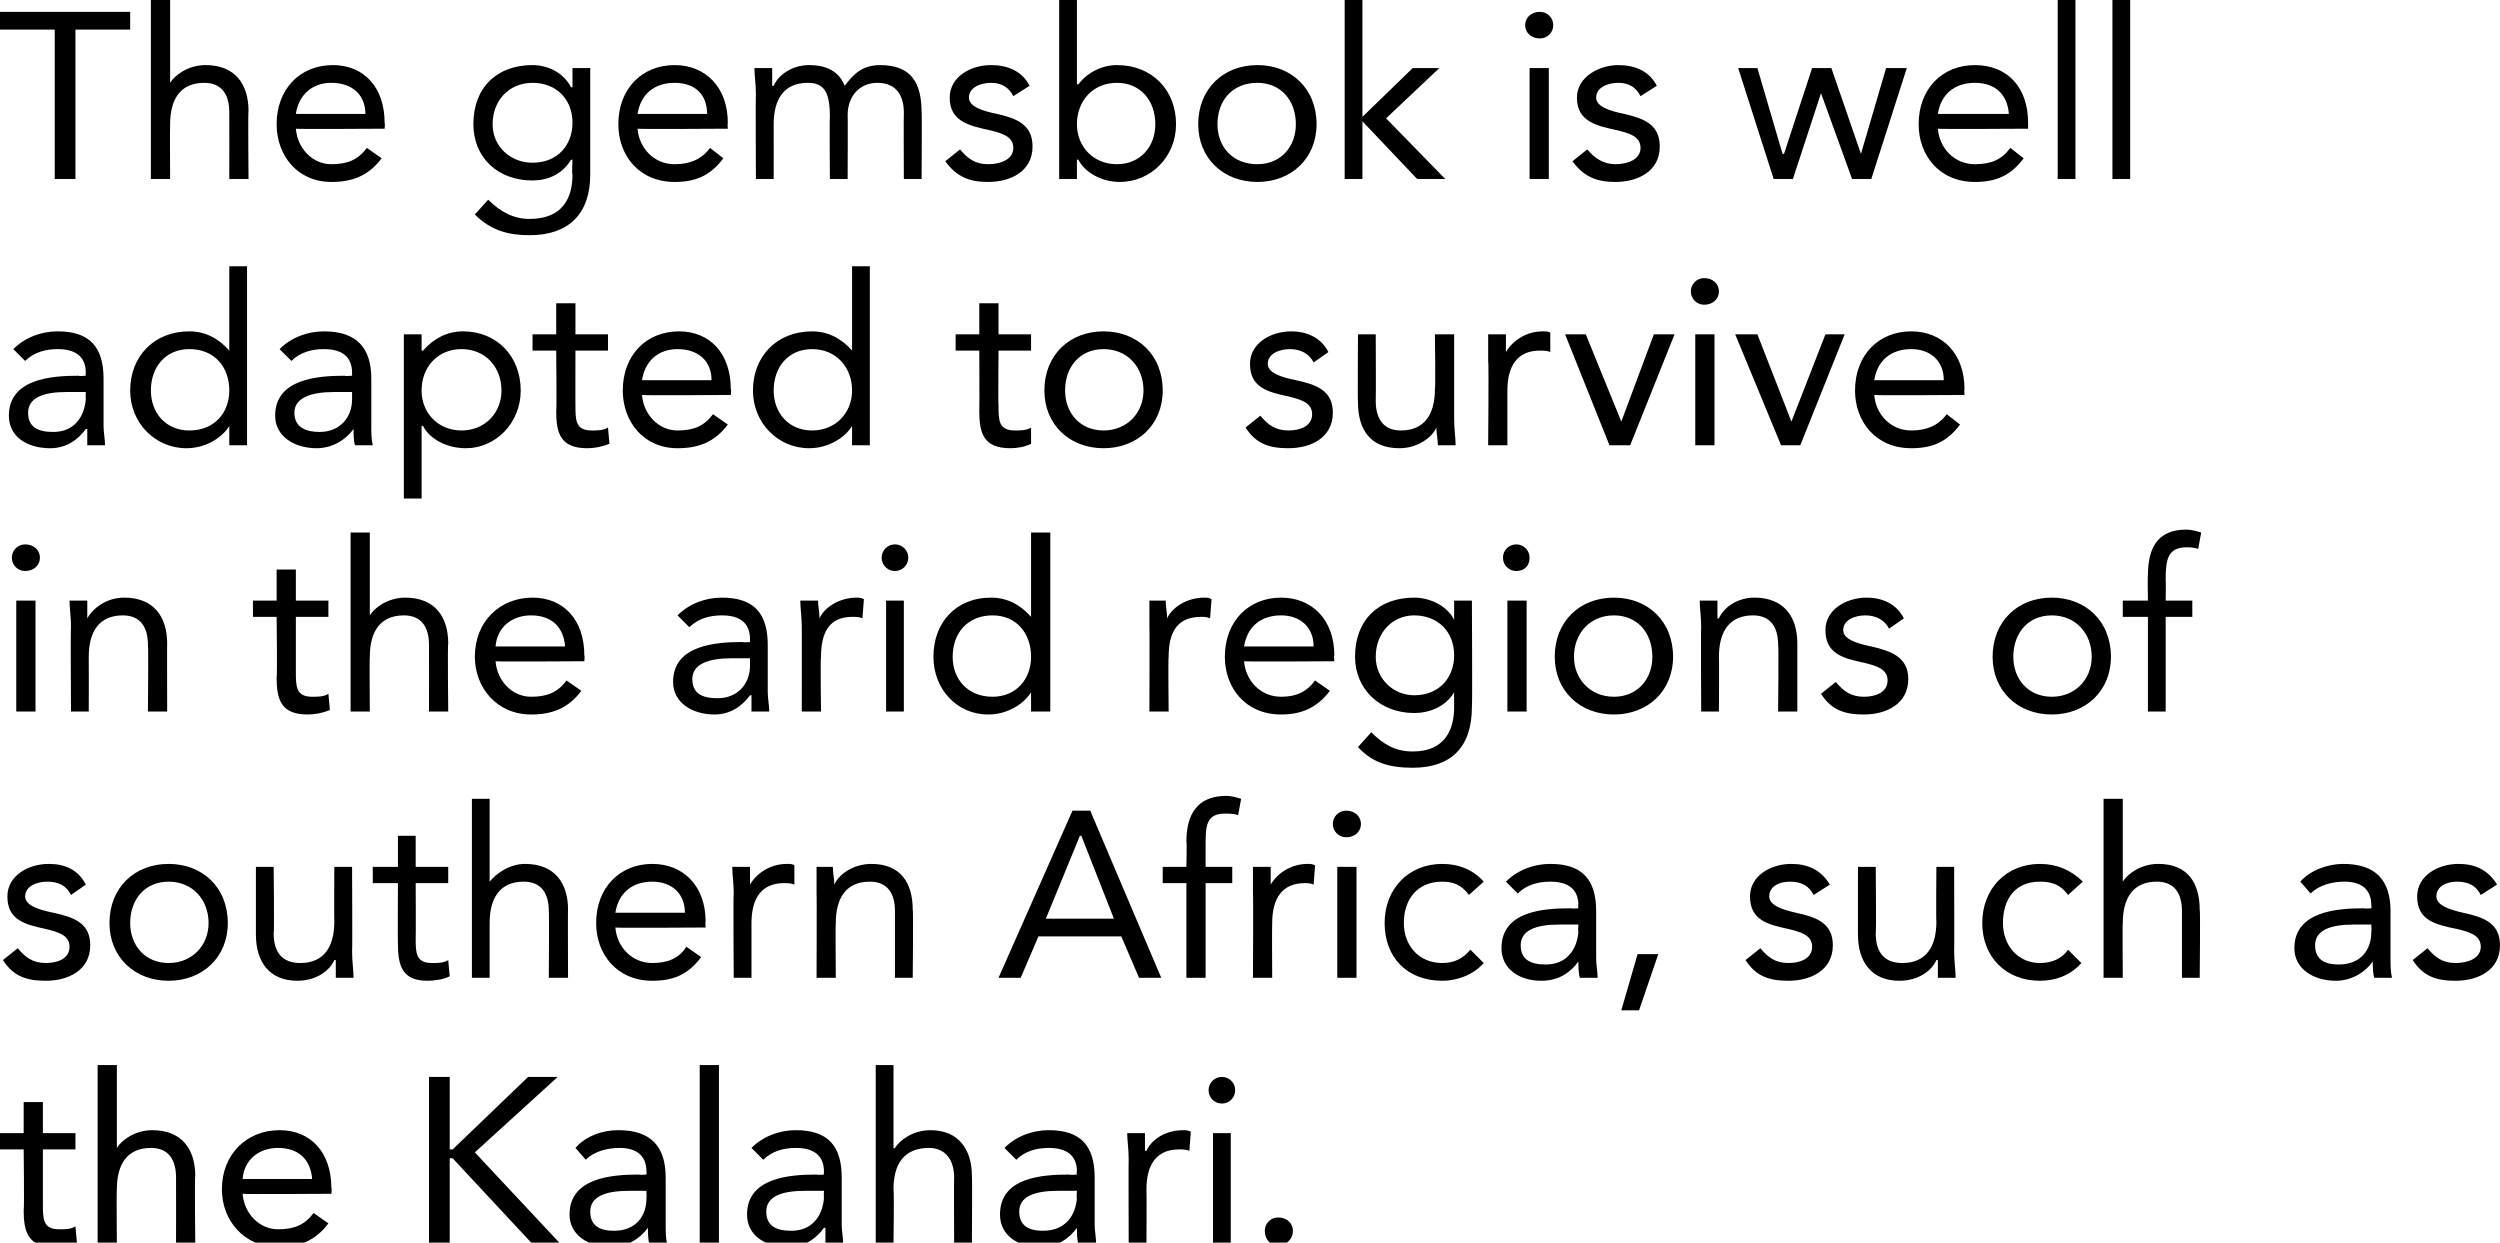
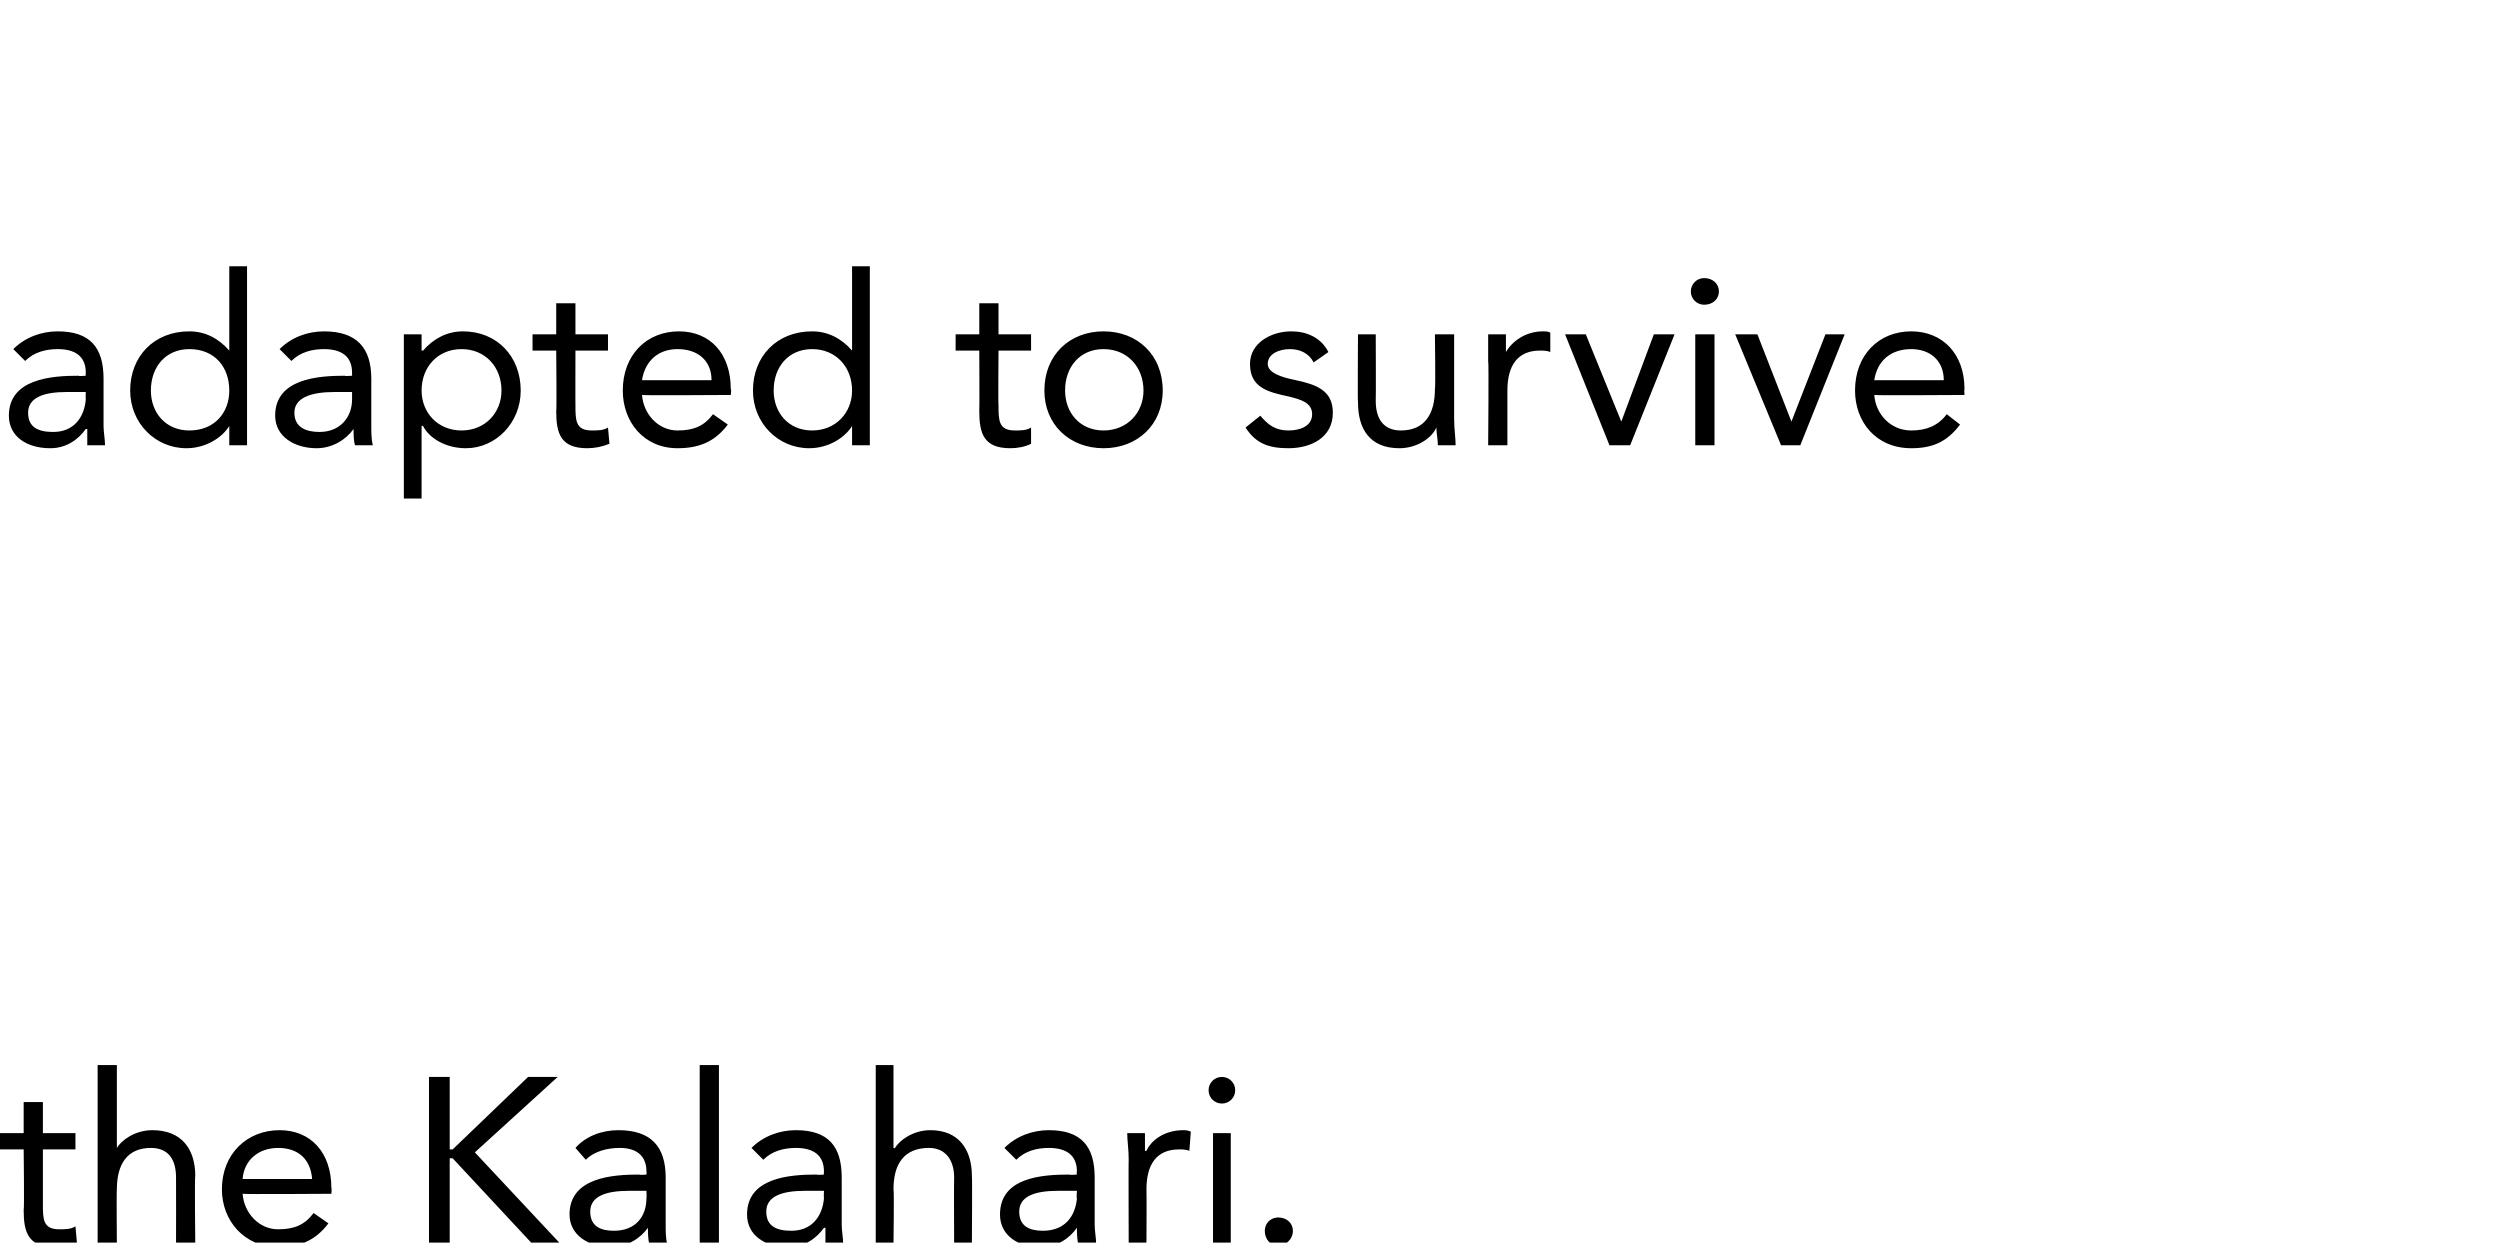
<svg xmlns="http://www.w3.org/2000/svg" version="1.1" style="left: 4.35% !important; width: 89.91% !important;top: 15.03% !important; height77.77% !important;" width="169px" height="84px" viewBox="0 0 169 84">
  <desc>The gemsbok is well adapted to survive in the arid regions of southern Africa, such as the Kalahari.</desc>
  <defs />
  <g id="Polygon277710">
    <path d="M 5.1 77.7 L 2.9 77.7 C 2.9 77.7 2.9 81.41 2.9 81.4 C 2.9 82.4 2.9 83.1 4 83.1 C 4.4 83.1 4.8 83.1 5.1 82.9 C 5.1 82.9 5.2 84 5.2 84 C 4.7 84.2 4.2 84.3 3.7 84.3 C 1.9 84.3 1.6 83.3 1.6 81.8 C 1.65 81.78 1.6 77.7 1.6 77.7 L 0 77.7 L 0 76.6 L 1.6 76.6 L 1.6 74.5 L 2.9 74.5 L 2.9 76.6 L 5.1 76.6 L 5.1 77.7 Z M 6.6 72 L 7.9 72 L 7.9 77.6 C 7.9 77.6 7.91 77.65 7.9 77.6 C 8.2 77.1 9.1 76.4 10.3 76.4 C 12.3 76.4 13.2 77.7 13.2 79.5 C 13.15 79.47 13.2 84.1 13.2 84.1 L 11.9 84.1 C 11.9 84.1 11.91 79.6 11.9 79.6 C 11.9 78.4 11.4 77.6 10.2 77.6 C 8.6 77.6 7.9 78.7 7.9 80.4 C 7.87 80.45 7.9 84.1 7.9 84.1 L 6.6 84.1 L 6.6 72 Z M 22.2 82.7 C 21.3 83.9 20.2 84.3 18.8 84.3 C 16.5 84.3 15 82.5 15 80.4 C 15 78 16.7 76.4 18.9 76.4 C 21 76.4 22.4 77.9 22.4 80.3 C 22.44 80.34 22.4 80.7 22.4 80.7 C 22.4 80.7 16.39 80.74 16.4 80.7 C 16.5 82 17.5 83.1 18.8 83.1 C 19.9 83.1 20.6 82.8 21.2 82 C 21.2 82 22.2 82.7 22.2 82.7 Z M 21.1 79.7 C 21 78.4 20.2 77.6 18.8 77.6 C 17.5 77.6 16.5 78.4 16.4 79.7 C 16.4 79.7 21.1 79.7 21.1 79.7 Z M 29 72.8 L 30.4 72.8 L 30.4 77.7 L 30.6 77.7 L 35.7 72.8 L 37.7 72.8 L 32.1 77.9 L 37.9 84.1 L 36 84.1 L 30.6 78.3 L 30.4 78.3 L 30.4 84.1 L 29 84.1 L 29 72.8 Z M 38.9 77.6 C 39.6 76.8 40.7 76.4 41.8 76.4 C 44 76.4 45 77.5 45 79.6 C 45 79.6 45 82.8 45 82.8 C 45 83.2 45 83.7 45.1 84.1 C 45.1 84.1 43.9 84.1 43.9 84.1 C 43.8 83.8 43.8 83.3 43.8 83 C 43.8 83 43.8 83 43.8 83 C 43.3 83.7 42.4 84.3 41.3 84.3 C 39.8 84.3 38.5 83.5 38.5 82.1 C 38.5 79.6 41.4 79.4 43.2 79.4 C 43.24 79.44 43.7 79.4 43.7 79.4 C 43.7 79.4 43.72 79.22 43.7 79.2 C 43.7 78.1 43 77.6 41.9 77.6 C 41.1 77.6 40.2 77.8 39.6 78.4 C 39.6 78.4 38.9 77.6 38.9 77.6 Z M 42.5 80.5 C 40.9 80.5 39.9 80.9 39.9 81.9 C 39.9 82.9 40.6 83.2 41.5 83.2 C 43 83.2 43.7 82.2 43.7 81 C 43.72 80.98 43.7 80.5 43.7 80.5 C 43.7 80.5 42.48 80.5 42.5 80.5 Z M 47.3 72 L 48.6 72 L 48.6 84.1 L 47.3 84.1 L 47.3 72 Z M 50.8 77.6 C 51.6 76.8 52.7 76.4 53.8 76.4 C 56 76.4 56.9 77.5 56.9 79.6 C 56.9 79.6 56.9 82.8 56.9 82.8 C 56.9 83.2 57 83.7 57 84.1 C 57 84.1 55.8 84.1 55.8 84.1 C 55.8 83.8 55.8 83.3 55.8 83 C 55.8 83 55.7 83 55.7 83 C 55.2 83.7 54.4 84.3 53.3 84.3 C 51.7 84.3 50.5 83.5 50.5 82.1 C 50.5 79.6 53.4 79.4 55.2 79.4 C 55.2 79.44 55.7 79.4 55.7 79.4 C 55.7 79.4 55.68 79.22 55.7 79.2 C 55.7 78.1 55 77.6 53.8 77.6 C 53 77.6 52.2 77.8 51.6 78.4 C 51.6 78.4 50.8 77.6 50.8 77.6 Z M 54.4 80.5 C 52.8 80.5 51.8 80.9 51.8 81.9 C 51.8 82.9 52.5 83.2 53.5 83.2 C 54.9 83.2 55.6 82.2 55.7 81 C 55.68 80.98 55.7 80.5 55.7 80.5 C 55.7 80.5 54.43 80.5 54.4 80.5 Z M 59.2 72 L 60.4 72 L 60.4 77.6 C 60.4 77.6 60.48 77.65 60.5 77.6 C 60.8 77.1 61.7 76.4 62.9 76.4 C 64.8 76.4 65.7 77.7 65.7 79.5 C 65.73 79.47 65.7 84.1 65.7 84.1 L 64.5 84.1 C 64.5 84.1 64.48 79.6 64.5 79.6 C 64.5 78.4 63.9 77.6 62.8 77.6 C 61.1 77.6 60.4 78.7 60.4 80.4 C 60.45 80.45 60.4 84.1 60.4 84.1 L 59.2 84.1 L 59.2 72 Z M 67.9 77.6 C 68.7 76.8 69.8 76.4 70.9 76.4 C 73.1 76.4 74 77.5 74 79.6 C 74 79.6 74 82.8 74 82.8 C 74 83.2 74.1 83.7 74.1 84.1 C 74.1 84.1 72.9 84.1 72.9 84.1 C 72.8 83.8 72.8 83.3 72.8 83 C 72.8 83 72.8 83 72.8 83 C 72.3 83.7 71.5 84.3 70.3 84.3 C 68.8 84.3 67.6 83.5 67.6 82.1 C 67.6 79.6 70.4 79.4 72.3 79.4 C 72.28 79.44 72.8 79.4 72.8 79.4 C 72.8 79.4 72.76 79.22 72.8 79.2 C 72.8 78.1 72.1 77.6 70.9 77.6 C 70.1 77.6 69.3 77.8 68.7 78.4 C 68.7 78.4 67.9 77.6 67.9 77.6 Z M 71.5 80.5 C 69.9 80.5 68.9 80.9 68.9 81.9 C 68.9 82.9 69.6 83.2 70.5 83.2 C 72 83.2 72.7 82.2 72.8 81 C 72.76 80.98 72.8 80.5 72.8 80.5 C 72.8 80.5 71.51 80.5 71.5 80.5 Z M 76.3 78.4 C 76.3 77.7 76.2 77.1 76.2 76.6 C 76.2 76.6 77.4 76.6 77.4 76.6 C 77.4 77 77.4 77.4 77.4 77.8 C 77.4 77.8 77.5 77.8 77.5 77.8 C 77.8 77.1 78.7 76.4 80 76.4 C 80.1 76.4 80.3 76.4 80.5 76.5 C 80.5 76.5 80.4 77.8 80.4 77.8 C 80.2 77.7 79.9 77.7 79.7 77.7 C 78.2 77.7 77.5 78.7 77.5 80.4 C 77.52 80.45 77.5 84.1 77.5 84.1 L 76.3 84.1 C 76.3 84.1 76.28 78.38 76.3 78.4 Z M 82 76.6 L 83.2 76.6 L 83.2 84.1 L 82 84.1 L 82 76.6 Z M 82.6 72.8 C 83.1 72.8 83.5 73.2 83.5 73.7 C 83.5 74.2 83.1 74.6 82.6 74.6 C 82.1 74.6 81.7 74.2 81.7 73.7 C 81.7 73.2 82.1 72.8 82.6 72.8 Z M 87.4 83.2 C 87.4 83.8 86.9 84.2 86.4 84.2 C 85.9 84.2 85.5 83.8 85.5 83.2 C 85.5 82.7 85.9 82.3 86.4 82.3 C 87 82.3 87.4 82.7 87.4 83.2 Z " stroke="none" fill="#000" />
  </g>
  <g id="Polygon277709">
-     <path d="M 1.2 64.1 C 1.7 64.7 2.2 65.1 3.1 65.1 C 3.9 65.1 4.7 64.8 4.7 64 C 4.7 63.2 3.9 63 3.1 62.8 C 1.7 62.5 0.5 62.2 0.5 60.6 C 0.5 59.2 1.9 58.4 3.3 58.4 C 4.4 58.4 5.3 58.8 5.8 59.8 C 5.8 59.8 4.8 60.5 4.8 60.5 C 4.5 59.9 4 59.6 3.2 59.6 C 2.5 59.6 1.7 59.9 1.7 60.6 C 1.7 61.2 2.6 61.5 3.6 61.7 C 5 62 6.1 62.4 6.1 63.9 C 6.1 65.6 4.6 66.3 3.1 66.3 C 1.8 66.3 0.9 66 0.2 64.9 C 0.2 64.9 1.2 64.1 1.2 64.1 Z M 11.4 58.4 C 13.7 58.4 15.4 60 15.4 62.4 C 15.4 64.7 13.7 66.3 11.4 66.3 C 9.1 66.3 7.4 64.7 7.4 62.4 C 7.4 60 9.1 58.4 11.4 58.4 Z M 11.4 65.1 C 13 65.1 14.1 63.9 14.1 62.4 C 14.1 60.8 13 59.6 11.4 59.6 C 9.8 59.6 8.8 60.8 8.8 62.4 C 8.8 63.9 9.8 65.1 11.4 65.1 Z M 23.8 64.3 C 23.8 65 23.9 65.6 23.9 66.1 C 23.9 66.1 22.7 66.1 22.7 66.1 C 22.7 65.7 22.7 65.3 22.7 64.9 C 22.7 64.9 22.6 64.9 22.6 64.9 C 22.3 65.6 21.4 66.3 20.1 66.3 C 18.2 66.3 17.3 65 17.3 63.2 C 17.3 63.23 17.3 58.6 17.3 58.6 L 18.5 58.6 C 18.5 58.6 18.55 63.1 18.5 63.1 C 18.5 64.4 19.1 65.1 20.3 65.1 C 21.9 65.1 22.6 64 22.6 62.3 C 22.58 62.26 22.6 58.6 22.6 58.6 L 23.8 58.6 C 23.8 58.6 23.83 64.32 23.8 64.3 Z M 30.3 59.7 L 28.1 59.7 C 28.1 59.7 28.12 63.41 28.1 63.4 C 28.1 64.4 28.1 65.1 29.2 65.1 C 29.6 65.1 30 65.1 30.3 64.9 C 30.3 64.9 30.4 66 30.4 66 C 30 66.2 29.4 66.3 28.9 66.3 C 27.2 66.3 26.9 65.3 26.9 63.8 C 26.88 63.78 26.9 59.7 26.9 59.7 L 25.2 59.7 L 25.2 58.6 L 26.9 58.6 L 26.9 56.5 L 28.1 56.5 L 28.1 58.6 L 30.3 58.6 L 30.3 59.7 Z M 31.9 54 L 33.1 54 L 33.1 59.6 C 33.1 59.6 33.13 59.65 33.1 59.6 C 33.5 59.1 34.4 58.4 35.5 58.4 C 37.5 58.4 38.4 59.7 38.4 61.5 C 38.38 61.47 38.4 66.1 38.4 66.1 L 37.1 66.1 C 37.1 66.1 37.13 61.6 37.1 61.6 C 37.1 60.4 36.6 59.6 35.4 59.6 C 33.8 59.6 33.1 60.7 33.1 62.4 C 33.1 62.45 33.1 66.1 33.1 66.1 L 31.9 66.1 L 31.9 54 Z M 47.4 64.7 C 46.5 65.9 45.5 66.3 44.1 66.3 C 41.7 66.3 40.3 64.5 40.3 62.4 C 40.3 60 41.9 58.4 44.1 58.4 C 46.2 58.4 47.7 59.9 47.7 62.3 C 47.66 62.34 47.7 62.7 47.7 62.7 C 47.7 62.7 41.62 62.74 41.6 62.7 C 41.7 64 42.7 65.1 44.1 65.1 C 45.1 65.1 45.9 64.8 46.4 64 C 46.4 64 47.4 64.7 47.4 64.7 Z M 46.3 61.7 C 46.3 60.4 45.4 59.6 44.1 59.6 C 42.7 59.6 41.8 60.4 41.6 61.7 C 41.6 61.7 46.3 61.7 46.3 61.7 Z M 49.6 60.4 C 49.6 59.7 49.5 59.1 49.5 58.6 C 49.5 58.6 50.7 58.6 50.7 58.6 C 50.7 59 50.7 59.4 50.7 59.8 C 50.7 59.8 50.7 59.8 50.7 59.8 C 51.1 59.1 52 58.4 53.2 58.4 C 53.4 58.4 53.6 58.4 53.7 58.5 C 53.7 58.5 53.7 59.8 53.7 59.8 C 53.5 59.7 53.2 59.7 53 59.7 C 51.5 59.7 50.8 60.7 50.8 62.4 C 50.8 62.45 50.8 66.1 50.8 66.1 L 49.6 66.1 C 49.6 66.1 49.56 60.38 49.6 60.4 Z M 55.2 60.4 C 55.2 59.7 55.2 59.1 55.2 58.6 C 55.2 58.6 56.3 58.6 56.3 58.6 C 56.3 59 56.4 59.4 56.4 59.8 C 56.4 59.8 56.4 59.8 56.4 59.8 C 56.7 59.1 57.7 58.4 58.9 58.4 C 60.9 58.4 61.7 59.7 61.7 61.5 C 61.75 61.47 61.7 66.1 61.7 66.1 L 60.5 66.1 C 60.5 66.1 60.5 61.6 60.5 61.6 C 60.5 60.4 60 59.6 58.8 59.6 C 57.2 59.6 56.5 60.7 56.5 62.4 C 56.47 62.45 56.5 66.1 56.5 66.1 L 55.2 66.1 C 55.2 66.1 55.22 60.38 55.2 60.4 Z M 72.5 54.8 L 73.7 54.8 L 78.5 66.1 L 77 66.1 L 75.8 63.3 L 70.2 63.3 L 69 66.1 L 67.5 66.1 L 72.5 54.8 Z M 73.1 56.5 L 73 56.5 L 70.7 62.1 L 75.3 62.1 L 73.1 56.5 Z M 80.2 59.7 L 78.6 59.7 L 78.6 58.6 L 80.2 58.6 C 80.2 58.6 80.24 56.93 80.2 56.9 C 80.2 55.1 80.9 53.8 82.9 53.8 C 83.2 53.8 83.6 53.9 83.9 54 C 83.9 54 83.7 55.1 83.7 55.1 C 83.4 55 83.1 55 82.8 55 C 81.5 55 81.5 55.9 81.5 57.2 C 81.49 57.2 81.5 58.6 81.5 58.6 L 83.3 58.6 L 83.3 59.7 L 81.5 59.7 L 81.5 66.1 L 80.2 66.1 L 80.2 59.7 Z M 84.7 60.4 C 84.7 59.7 84.7 59.1 84.7 58.6 C 84.7 58.6 85.9 58.6 85.9 58.6 C 85.9 59 85.9 59.4 85.9 59.8 C 85.9 59.8 85.9 59.8 85.9 59.8 C 86.3 59.1 87.2 58.4 88.4 58.4 C 88.6 58.4 88.7 58.4 88.9 58.5 C 88.9 58.5 88.8 59.8 88.8 59.8 C 88.6 59.7 88.4 59.7 88.2 59.7 C 86.7 59.7 86 60.7 86 62.4 C 85.98 62.45 86 66.1 86 66.1 L 84.7 66.1 C 84.7 66.1 84.73 60.38 84.7 60.4 Z M 90.4 58.6 L 91.7 58.6 L 91.7 66.1 L 90.4 66.1 L 90.4 58.6 Z M 91 54.8 C 91.6 54.8 92 55.2 92 55.7 C 92 56.2 91.6 56.6 91 56.6 C 90.5 56.6 90.1 56.2 90.1 55.7 C 90.1 55.2 90.5 54.8 91 54.8 Z M 99.3 60.5 C 98.8 59.8 98.2 59.6 97.5 59.6 C 95.8 59.6 94.9 60.8 94.9 62.4 C 94.9 63.9 95.9 65.1 97.5 65.1 C 98.3 65.1 98.9 64.8 99.4 64.2 C 99.4 64.2 100.3 65.1 100.3 65.1 C 99.6 65.9 98.5 66.3 97.5 66.3 C 95.1 66.3 93.6 64.7 93.6 62.4 C 93.6 60.1 95.2 58.4 97.5 58.4 C 98.6 58.4 99.6 58.8 100.3 59.6 C 100.3 59.6 99.3 60.5 99.3 60.5 Z M 101.8 59.6 C 102.6 58.8 103.7 58.4 104.8 58.4 C 107 58.4 107.9 59.5 107.9 61.6 C 107.9 61.6 107.9 64.8 107.9 64.8 C 107.9 65.2 108 65.7 108 66.1 C 108 66.1 106.8 66.1 106.8 66.1 C 106.7 65.8 106.7 65.3 106.7 65 C 106.7 65 106.7 65 106.7 65 C 106.2 65.7 105.4 66.3 104.2 66.3 C 102.7 66.3 101.5 65.5 101.5 64.1 C 101.5 61.6 104.3 61.4 106.2 61.4 C 106.18 61.44 106.7 61.4 106.7 61.4 C 106.7 61.4 106.66 61.22 106.7 61.2 C 106.7 60.1 106 59.6 104.8 59.6 C 104 59.6 103.2 59.8 102.6 60.4 C 102.6 60.4 101.8 59.6 101.8 59.6 Z M 105.4 62.5 C 103.8 62.5 102.8 62.9 102.8 63.9 C 102.8 64.9 103.5 65.2 104.5 65.2 C 105.9 65.2 106.6 64.2 106.7 63 C 106.66 62.98 106.7 62.5 106.7 62.5 C 106.7 62.5 105.41 62.5 105.4 62.5 Z M 110.8 68.3 L 109.6 68.3 L 110.7 64.5 L 112.1 64.5 L 110.8 68.3 Z M 119 64.1 C 119.5 64.7 120 65.1 120.9 65.1 C 121.7 65.1 122.5 64.8 122.5 64 C 122.5 63.2 121.7 63 120.9 62.8 C 119.5 62.5 118.3 62.2 118.3 60.6 C 118.3 59.2 119.7 58.4 121.1 58.4 C 122.2 58.4 123.1 58.8 123.7 59.8 C 123.7 59.8 122.6 60.5 122.6 60.5 C 122.3 59.9 121.8 59.6 121 59.6 C 120.3 59.6 119.6 59.9 119.6 60.6 C 119.6 61.2 120.5 61.5 121.4 61.7 C 122.8 62 123.9 62.4 123.9 63.9 C 123.9 65.6 122.4 66.3 120.9 66.3 C 119.6 66.3 118.7 66 118 64.9 C 118 64.9 119 64.1 119 64.1 Z M 132.1 64.3 C 132.1 65 132.2 65.6 132.2 66.1 C 132.2 66.1 131 66.1 131 66.1 C 131 65.7 131 65.3 131 64.9 C 131 64.9 130.9 64.9 130.9 64.9 C 130.6 65.6 129.7 66.3 128.4 66.3 C 126.5 66.3 125.6 65 125.6 63.2 C 125.59 63.23 125.6 58.6 125.6 58.6 L 126.8 58.6 C 126.8 58.6 126.84 63.1 126.8 63.1 C 126.8 64.4 127.4 65.1 128.6 65.1 C 130.2 65.1 130.9 64 130.9 62.3 C 130.87 62.26 130.9 58.6 130.9 58.6 L 132.1 58.6 C 132.1 58.6 132.12 64.32 132.1 64.3 Z M 139.8 60.5 C 139.3 59.8 138.7 59.6 137.9 59.6 C 136.2 59.6 135.4 60.8 135.4 62.4 C 135.4 63.9 136.4 65.1 137.9 65.1 C 138.7 65.1 139.4 64.8 139.8 64.2 C 139.8 64.2 140.7 65.1 140.7 65.1 C 140 65.9 139 66.3 137.9 66.3 C 135.6 66.3 134 64.7 134 62.4 C 134 60.1 135.6 58.4 137.9 58.4 C 139 58.4 140 58.8 140.8 59.6 C 140.8 59.6 139.8 60.5 139.8 60.5 Z M 142.2 54 L 143.5 54 L 143.5 59.6 C 143.5 59.6 143.5 59.65 143.5 59.6 C 143.8 59.1 144.7 58.4 145.9 58.4 C 147.9 58.4 148.7 59.7 148.7 61.5 C 148.75 61.47 148.7 66.1 148.7 66.1 L 147.5 66.1 C 147.5 66.1 147.5 61.6 147.5 61.6 C 147.5 60.4 147 59.6 145.8 59.6 C 144.2 59.6 143.5 60.7 143.5 62.4 C 143.47 62.45 143.5 66.1 143.5 66.1 L 142.2 66.1 L 142.2 54 Z M 155.5 59.6 C 156.2 58.8 157.4 58.4 158.4 58.4 C 160.6 58.4 161.6 59.5 161.6 61.6 C 161.6 61.6 161.6 64.8 161.6 64.8 C 161.6 65.2 161.6 65.7 161.7 66.1 C 161.7 66.1 160.5 66.1 160.5 66.1 C 160.4 65.8 160.4 65.3 160.4 65 C 160.4 65 160.4 65 160.4 65 C 159.9 65.7 159 66.3 157.9 66.3 C 156.4 66.3 155.1 65.5 155.1 64.1 C 155.1 61.6 158 61.4 159.8 61.4 C 159.85 61.44 160.3 61.4 160.3 61.4 C 160.3 61.4 160.33 61.22 160.3 61.2 C 160.3 60.1 159.6 59.6 158.5 59.6 C 157.7 59.6 156.8 59.8 156.2 60.4 C 156.2 60.4 155.5 59.6 155.5 59.6 Z M 159.1 62.5 C 157.5 62.5 156.5 62.9 156.5 63.9 C 156.5 64.9 157.2 65.2 158.1 65.2 C 159.6 65.2 160.3 64.2 160.3 63 C 160.33 62.98 160.3 62.5 160.3 62.5 C 160.3 62.5 159.08 62.5 159.1 62.5 Z M 164.1 64.1 C 164.6 64.7 165.1 65.1 166 65.1 C 166.8 65.1 167.7 64.8 167.7 64 C 167.7 63.2 166.9 63 166.1 62.8 C 164.6 62.5 163.4 62.2 163.4 60.6 C 163.4 59.2 164.8 58.4 166.2 58.4 C 167.3 58.4 168.2 58.8 168.8 59.8 C 168.8 59.8 167.7 60.5 167.7 60.5 C 167.4 59.9 166.9 59.6 166.1 59.6 C 165.4 59.6 164.7 59.9 164.7 60.6 C 164.7 61.2 165.6 61.5 166.5 61.7 C 167.9 62 169 62.4 169 63.9 C 169 65.6 167.5 66.3 166 66.3 C 164.7 66.3 163.8 66 163.1 64.9 C 163.1 64.9 164.1 64.1 164.1 64.1 Z " stroke="none" fill="#000" />
-   </g>
+     </g>
  <g id="Polygon277708">
-     <path d="M 1.1 40.6 L 2.4 40.6 L 2.4 48.1 L 1.1 48.1 L 1.1 40.6 Z M 1.7 36.8 C 2.3 36.8 2.7 37.2 2.7 37.7 C 2.7 38.2 2.3 38.6 1.7 38.6 C 1.2 38.6 0.8 38.2 0.8 37.7 C 0.8 37.2 1.2 36.8 1.7 36.8 Z M 4.8 42.4 C 4.8 41.7 4.7 41.1 4.7 40.6 C 4.7 40.6 5.9 40.6 5.9 40.6 C 5.9 41 5.9 41.4 5.9 41.8 C 5.9 41.8 5.9 41.8 5.9 41.8 C 6.3 41.1 7.2 40.4 8.4 40.4 C 10.4 40.4 11.3 41.7 11.3 43.5 C 11.29 43.47 11.3 48.1 11.3 48.1 L 10 48.1 C 10 48.1 10.04 43.6 10 43.6 C 10 42.4 9.5 41.6 8.3 41.6 C 6.7 41.6 6 42.7 6 44.4 C 6.01 44.45 6 48.1 6 48.1 L 4.8 48.1 C 4.8 48.1 4.76 42.38 4.8 42.4 Z M 22.2 41.7 L 20 41.7 C 20 41.7 20 45.41 20 45.4 C 20 46.4 20 47.1 21.1 47.1 C 21.5 47.1 21.9 47.1 22.2 46.9 C 22.2 46.9 22.3 48 22.3 48 C 21.8 48.2 21.3 48.3 20.8 48.3 C 19 48.3 18.7 47.3 18.7 45.8 C 18.75 45.78 18.7 41.7 18.7 41.7 L 17.1 41.7 L 17.1 40.6 L 18.7 40.6 L 18.7 38.5 L 20 38.5 L 20 40.6 L 22.2 40.6 L 22.2 41.7 Z M 23.7 36 L 25 36 L 25 41.6 C 25 41.6 25.01 41.65 25 41.6 C 25.3 41.1 26.2 40.4 27.4 40.4 C 29.4 40.4 30.3 41.7 30.3 43.5 C 30.25 43.47 30.3 48.1 30.3 48.1 L 29 48.1 C 29 48.1 29.01 43.6 29 43.6 C 29 42.4 28.5 41.6 27.3 41.6 C 25.7 41.6 25 42.7 25 44.4 C 24.97 44.45 25 48.1 25 48.1 L 23.7 48.1 L 23.7 36 Z M 39.3 46.7 C 38.4 47.9 37.3 48.3 35.9 48.3 C 33.6 48.3 32.1 46.5 32.1 44.4 C 32.1 42 33.8 40.4 36 40.4 C 38.1 40.4 39.5 41.9 39.5 44.3 C 39.54 44.34 39.5 44.7 39.5 44.7 C 39.5 44.7 33.49 44.74 33.5 44.7 C 33.6 46 34.6 47.1 35.9 47.1 C 37 47.1 37.7 46.8 38.3 46 C 38.3 46 39.3 46.7 39.3 46.7 Z M 38.2 43.7 C 38.1 42.4 37.3 41.6 35.9 41.6 C 34.6 41.6 33.6 42.4 33.5 43.7 C 33.5 43.7 38.2 43.7 38.2 43.7 Z M 45.8 41.6 C 46.6 40.8 47.7 40.4 48.8 40.4 C 51 40.4 51.9 41.5 51.9 43.6 C 51.9 43.6 51.9 46.8 51.9 46.8 C 51.9 47.2 52 47.7 52 48.1 C 52 48.1 50.8 48.1 50.8 48.1 C 50.8 47.8 50.8 47.3 50.8 47 C 50.8 47 50.7 47 50.7 47 C 50.2 47.7 49.4 48.3 48.3 48.3 C 46.8 48.3 45.5 47.5 45.5 46.1 C 45.5 43.6 48.4 43.4 50.2 43.4 C 50.21 43.44 50.7 43.4 50.7 43.4 C 50.7 43.4 50.69 43.22 50.7 43.2 C 50.7 42.1 50 41.6 48.8 41.6 C 48 41.6 47.2 41.8 46.6 42.4 C 46.6 42.4 45.8 41.6 45.8 41.6 Z M 49.4 44.5 C 47.9 44.5 46.8 44.9 46.8 45.9 C 46.8 46.9 47.5 47.2 48.5 47.2 C 49.9 47.2 50.7 46.2 50.7 45 C 50.69 44.98 50.7 44.5 50.7 44.5 C 50.7 44.5 49.44 44.5 49.4 44.5 Z M 54.2 42.4 C 54.2 41.7 54.1 41.1 54.1 40.6 C 54.1 40.6 55.3 40.6 55.3 40.6 C 55.3 41 55.4 41.4 55.4 41.8 C 55.4 41.8 55.4 41.8 55.4 41.8 C 55.7 41.1 56.7 40.4 57.9 40.4 C 58 40.4 58.2 40.4 58.4 40.5 C 58.4 40.5 58.3 41.8 58.3 41.8 C 58.1 41.7 57.9 41.7 57.6 41.7 C 56.1 41.7 55.5 42.7 55.5 44.4 C 55.45 44.45 55.5 48.1 55.5 48.1 L 54.2 48.1 C 54.2 48.1 54.21 42.38 54.2 42.4 Z M 59.9 40.6 L 61.1 40.6 L 61.1 48.1 L 59.9 48.1 L 59.9 40.6 Z M 60.5 36.8 C 61 36.8 61.4 37.2 61.4 37.7 C 61.4 38.2 61 38.6 60.5 38.6 C 60 38.6 59.6 38.2 59.6 37.7 C 59.6 37.2 60 36.8 60.5 36.8 Z M 69.7 46.8 C 69.7 46.8 69.68 46.77 69.7 46.8 C 69.2 47.6 68.1 48.3 66.8 48.3 C 64.7 48.3 63.1 46.6 63.1 44.4 C 63.1 42.1 64.6 40.4 67 40.4 C 68.1 40.4 69 40.9 69.7 41.7 C 69.68 41.7 69.7 41.7 69.7 41.7 L 69.7 36 L 71 36 L 71 48.1 L 69.7 48.1 L 69.7 46.8 Z M 67.1 41.6 C 65.4 41.6 64.4 42.8 64.4 44.4 C 64.4 45.9 65.4 47.1 67.1 47.1 C 68.7 47.1 69.7 45.9 69.7 44.4 C 69.7 42.8 68.7 41.6 67.1 41.6 Z M 77.7 42.4 C 77.7 41.7 77.7 41.1 77.7 40.6 C 77.7 40.6 78.8 40.6 78.8 40.6 C 78.8 41 78.9 41.4 78.9 41.8 C 78.9 41.8 78.9 41.8 78.9 41.8 C 79.2 41.1 80.2 40.4 81.4 40.4 C 81.6 40.4 81.7 40.4 81.9 40.5 C 81.9 40.5 81.8 41.8 81.8 41.8 C 81.6 41.7 81.4 41.7 81.2 41.7 C 79.6 41.7 79 42.7 79 44.4 C 78.96 44.45 79 48.1 79 48.1 L 77.7 48.1 C 77.7 48.1 77.72 42.38 77.7 42.4 Z M 89.9 46.7 C 89 47.9 87.9 48.3 86.6 48.3 C 84.2 48.3 82.8 46.5 82.8 44.4 C 82.8 42 84.4 40.4 86.6 40.4 C 88.7 40.4 90.2 41.9 90.2 44.3 C 90.16 44.34 90.2 44.7 90.2 44.7 C 90.2 44.7 84.11 44.74 84.1 44.7 C 84.2 46 85.2 47.1 86.6 47.1 C 87.6 47.1 88.3 46.8 88.9 46 C 88.9 46 89.9 46.7 89.9 46.7 Z M 88.8 43.7 C 88.8 42.4 87.9 41.6 86.6 41.6 C 85.2 41.6 84.3 42.4 84.1 43.7 C 84.1 43.7 88.8 43.7 88.8 43.7 Z M 99.5 47.8 C 99.5 50.5 98.1 51.9 95.5 51.9 C 94 51.9 92.8 51.6 91.8 50.5 C 91.8 50.5 92.7 49.5 92.7 49.5 C 93.5 50.3 94.3 50.8 95.5 50.8 C 97.7 50.8 98.3 49.3 98.3 47.8 C 98.29 47.76 98.3 46.8 98.3 46.8 C 98.3 46.8 98.26 46.8 98.3 46.8 C 97.7 47.8 96.6 48.2 95.6 48.2 C 93.3 48.2 91.6 46.6 91.6 44.4 C 91.6 41.9 93.2 40.4 95.6 40.4 C 96.6 40.4 97.8 40.9 98.3 41.9 C 98.26 41.89 98.3 41.9 98.3 41.9 L 98.3 40.6 L 99.5 40.6 C 99.5 40.6 99.54 47.76 99.5 47.8 Z M 95.6 47 C 97.3 47 98.3 45.8 98.3 44.3 C 98.3 42.7 97.2 41.6 95.6 41.6 C 94.1 41.6 93 42.8 93 44.4 C 93 45.9 94.2 47 95.6 47 Z M 101.9 40.6 L 103.2 40.6 L 103.2 48.1 L 101.9 48.1 L 101.9 40.6 Z M 102.5 36.8 C 103 36.8 103.4 37.2 103.4 37.7 C 103.4 38.2 103.1 38.6 102.5 38.6 C 102 38.6 101.6 38.2 101.6 37.7 C 101.6 37.2 102 36.8 102.5 36.8 Z M 109.1 40.4 C 111.4 40.4 113.1 42 113.1 44.4 C 113.1 46.7 111.4 48.3 109.1 48.3 C 106.8 48.3 105.1 46.7 105.1 44.4 C 105.1 42 106.8 40.4 109.1 40.4 Z M 109.1 47.1 C 110.7 47.1 111.7 45.9 111.7 44.4 C 111.7 42.8 110.7 41.6 109.1 41.6 C 107.5 41.6 106.4 42.8 106.4 44.4 C 106.4 45.9 107.5 47.1 109.1 47.1 Z M 115 42.4 C 115 41.7 114.9 41.1 114.9 40.6 C 114.9 40.6 116.1 40.6 116.1 40.6 C 116.1 41 116.1 41.4 116.1 41.8 C 116.1 41.8 116.2 41.8 116.2 41.8 C 116.5 41.1 117.4 40.4 118.6 40.4 C 120.6 40.4 121.5 41.7 121.5 43.5 C 121.5 43.47 121.5 48.1 121.5 48.1 L 120.2 48.1 C 120.2 48.1 120.25 43.6 120.2 43.6 C 120.2 42.4 119.7 41.6 118.5 41.6 C 116.9 41.6 116.2 42.7 116.2 44.4 C 116.22 44.45 116.2 48.1 116.2 48.1 L 115 48.1 C 115 48.1 114.97 42.38 115 42.4 Z M 124.1 46.1 C 124.6 46.7 125.1 47.1 126 47.1 C 126.8 47.1 127.6 46.8 127.6 46 C 127.6 45.2 126.8 45 126 44.8 C 124.6 44.5 123.4 44.2 123.4 42.6 C 123.4 41.2 124.8 40.4 126.2 40.4 C 127.2 40.4 128.2 40.8 128.7 41.8 C 128.7 41.8 127.7 42.5 127.7 42.5 C 127.4 41.9 126.8 41.6 126.1 41.6 C 125.4 41.6 124.6 41.9 124.6 42.6 C 124.6 43.2 125.5 43.5 126.5 43.7 C 127.8 44 129 44.4 129 45.9 C 129 47.6 127.5 48.3 126 48.3 C 124.7 48.3 123.8 48 123.1 46.9 C 123.1 46.9 124.1 46.1 124.1 46.1 Z M 138.7 40.4 C 141 40.4 142.7 42 142.7 44.4 C 142.7 46.7 141 48.3 138.7 48.3 C 136.4 48.3 134.7 46.7 134.7 44.4 C 134.7 42 136.4 40.4 138.7 40.4 Z M 138.7 47.1 C 140.3 47.1 141.4 45.9 141.4 44.4 C 141.4 42.8 140.3 41.6 138.7 41.6 C 137.1 41.6 136.1 42.8 136.1 44.4 C 136.1 45.9 137.1 47.1 138.7 47.1 Z M 145.2 41.7 L 143.5 41.7 L 143.5 40.6 L 145.2 40.6 C 145.2 40.6 145.17 38.93 145.2 38.9 C 145.2 37.1 145.8 35.8 147.8 35.8 C 148.1 35.8 148.5 35.9 148.8 36 C 148.8 36 148.6 37.1 148.6 37.1 C 148.3 37 148 37 147.8 37 C 146.5 37 146.4 37.9 146.4 39.2 C 146.42 39.2 146.4 40.6 146.4 40.6 L 148.2 40.6 L 148.2 41.7 L 146.4 41.7 L 146.4 48.1 L 145.2 48.1 L 145.2 41.7 Z " stroke="none" fill="#000" />
-   </g>
+     </g>
  <g id="Polygon277707">
    <path d="M 0.9 23.6 C 1.7 22.8 2.8 22.4 3.9 22.4 C 6.1 22.4 7 23.5 7 25.6 C 7 25.6 7 28.8 7 28.8 C 7 29.2 7.1 29.7 7.1 30.1 C 7.1 30.1 5.9 30.1 5.9 30.1 C 5.9 29.8 5.9 29.3 5.9 29 C 5.9 29 5.8 29 5.8 29 C 5.3 29.7 4.5 30.3 3.4 30.3 C 1.8 30.3 0.6 29.5 0.6 28.1 C 0.6 25.6 3.5 25.4 5.3 25.4 C 5.3 25.44 5.8 25.4 5.8 25.4 C 5.8 25.4 5.78 25.22 5.8 25.2 C 5.8 24.1 5.1 23.6 3.9 23.6 C 3.1 23.6 2.3 23.8 1.7 24.4 C 1.7 24.4 0.9 23.6 0.9 23.6 Z M 4.5 26.5 C 2.9 26.5 1.9 26.9 1.9 27.9 C 1.9 28.9 2.6 29.2 3.6 29.2 C 5 29.2 5.7 28.2 5.8 27 C 5.78 26.98 5.8 26.5 5.8 26.5 C 5.8 26.5 4.53 26.5 4.5 26.5 Z M 15.5 28.8 C 15.5 28.8 15.47 28.77 15.5 28.8 C 15 29.6 13.9 30.3 12.6 30.3 C 10.5 30.3 8.8 28.6 8.8 26.4 C 8.8 24.1 10.4 22.4 12.8 22.4 C 13.9 22.4 14.8 22.9 15.5 23.7 C 15.47 23.7 15.5 23.7 15.5 23.7 L 15.5 18 L 16.7 18 L 16.7 30.1 L 15.5 30.1 L 15.5 28.8 Z M 12.8 23.6 C 11.2 23.6 10.2 24.8 10.2 26.4 C 10.2 27.9 11.2 29.1 12.8 29.1 C 14.5 29.1 15.5 27.9 15.5 26.4 C 15.5 24.8 14.5 23.6 12.8 23.6 Z M 18.9 23.6 C 19.7 22.8 20.8 22.4 21.9 22.4 C 24.1 22.4 25.1 23.5 25.1 25.6 C 25.1 25.6 25.1 28.8 25.1 28.8 C 25.1 29.2 25.1 29.7 25.2 30.1 C 25.2 30.1 24 30.1 24 30.1 C 23.9 29.8 23.9 29.3 23.9 29 C 23.9 29 23.9 29 23.9 29 C 23.4 29.7 22.5 30.3 21.4 30.3 C 19.9 30.3 18.6 29.5 18.6 28.1 C 18.6 25.6 21.5 25.4 23.3 25.4 C 23.32 25.44 23.8 25.4 23.8 25.4 C 23.8 25.4 23.8 25.22 23.8 25.2 C 23.8 24.1 23.1 23.6 21.9 23.6 C 21.1 23.6 20.3 23.8 19.7 24.4 C 19.7 24.4 18.9 23.6 18.9 23.6 Z M 22.6 26.5 C 21 26.5 19.9 26.9 19.9 27.9 C 19.9 28.9 20.7 29.2 21.6 29.2 C 23 29.2 23.8 28.2 23.8 27 C 23.8 26.98 23.8 26.5 23.8 26.5 C 23.8 26.5 22.56 26.5 22.6 26.5 Z M 27.3 22.6 L 28.5 22.6 L 28.5 23.7 C 28.5 23.7 28.57 23.7 28.6 23.7 C 29.3 22.9 30.2 22.4 31.3 22.4 C 33.6 22.4 35.2 24.1 35.2 26.4 C 35.2 28.6 33.5 30.3 31.5 30.3 C 30.1 30.3 29 29.6 28.6 28.8 C 28.57 28.77 28.5 28.8 28.5 28.8 L 28.5 33.7 L 27.3 33.7 L 27.3 22.6 Z M 31.2 29.1 C 32.8 29.1 33.9 27.9 33.9 26.4 C 33.9 24.8 32.8 23.6 31.2 23.6 C 29.6 23.6 28.5 24.8 28.5 26.4 C 28.5 27.9 29.6 29.1 31.2 29.1 Z M 41.1 23.7 L 38.9 23.7 C 38.9 23.7 38.89 27.41 38.9 27.4 C 38.9 28.4 38.9 29.1 40 29.1 C 40.4 29.1 40.8 29.1 41.1 28.9 C 41.1 28.9 41.2 30 41.2 30 C 40.7 30.2 40.2 30.3 39.7 30.3 C 37.9 30.3 37.6 29.3 37.6 27.8 C 37.64 27.78 37.6 23.7 37.6 23.7 L 36 23.7 L 36 22.6 L 37.6 22.6 L 37.6 20.5 L 38.9 20.5 L 38.9 22.6 L 41.1 22.6 L 41.1 23.7 Z M 49.2 28.7 C 48.3 29.9 47.2 30.3 45.8 30.3 C 43.5 30.3 42.1 28.5 42.1 26.4 C 42.1 24 43.7 22.4 45.9 22.4 C 48 22.4 49.4 23.9 49.4 26.3 C 49.45 26.34 49.4 26.7 49.4 26.7 C 49.4 26.7 43.4 26.74 43.4 26.7 C 43.5 28 44.5 29.1 45.8 29.1 C 46.9 29.1 47.6 28.8 48.2 28 C 48.2 28 49.2 28.7 49.2 28.7 Z M 48.1 25.7 C 48.1 24.4 47.2 23.6 45.8 23.6 C 44.5 23.6 43.6 24.4 43.4 25.7 C 43.4 25.7 48.1 25.7 48.1 25.7 Z M 57.6 28.8 C 57.6 28.8 57.55 28.77 57.6 28.8 C 57.1 29.6 56 30.3 54.7 30.3 C 52.6 30.3 50.9 28.6 50.9 26.4 C 50.9 24.1 52.5 22.4 54.9 22.4 C 56 22.4 56.9 22.9 57.6 23.7 C 57.55 23.7 57.6 23.7 57.6 23.7 L 57.6 18 L 58.8 18 L 58.8 30.1 L 57.6 30.1 L 57.6 28.8 Z M 54.9 23.6 C 53.3 23.6 52.3 24.8 52.3 26.4 C 52.3 27.9 53.3 29.1 54.9 29.1 C 56.5 29.1 57.6 27.9 57.6 26.4 C 57.6 24.8 56.5 23.6 54.9 23.6 Z M 69.7 23.7 L 67.5 23.7 C 67.5 23.7 67.47 27.41 67.5 27.4 C 67.5 28.4 67.5 29.1 68.6 29.1 C 69 29.1 69.4 29.1 69.7 28.9 C 69.7 28.9 69.7 30 69.7 30 C 69.3 30.2 68.8 30.3 68.3 30.3 C 66.5 30.3 66.2 29.3 66.2 27.8 C 66.22 27.78 66.2 23.7 66.2 23.7 L 64.6 23.7 L 64.6 22.6 L 66.2 22.6 L 66.2 20.5 L 67.5 20.5 L 67.5 22.6 L 69.7 22.6 L 69.7 23.7 Z M 74.6 22.4 C 76.9 22.4 78.6 24 78.6 26.4 C 78.6 28.7 76.9 30.3 74.6 30.3 C 72.3 30.3 70.6 28.7 70.6 26.4 C 70.6 24 72.3 22.4 74.6 22.4 Z M 74.6 29.1 C 76.2 29.1 77.3 27.9 77.3 26.4 C 77.3 24.8 76.2 23.6 74.6 23.6 C 73 23.6 72 24.8 72 26.4 C 72 27.9 73 29.1 74.6 29.1 Z M 85.2 28.1 C 85.7 28.7 86.2 29.1 87.1 29.1 C 87.9 29.1 88.7 28.8 88.7 28 C 88.7 27.2 87.9 27 87.1 26.8 C 85.7 26.5 84.5 26.2 84.5 24.6 C 84.5 23.2 85.9 22.4 87.3 22.4 C 88.3 22.4 89.3 22.8 89.8 23.8 C 89.8 23.8 88.8 24.5 88.8 24.5 C 88.5 23.9 87.9 23.6 87.2 23.6 C 86.5 23.6 85.7 23.9 85.7 24.6 C 85.7 25.2 86.6 25.5 87.6 25.7 C 89 26 90.1 26.4 90.1 27.9 C 90.1 29.6 88.6 30.3 87.1 30.3 C 85.8 30.3 84.9 30 84.2 28.9 C 84.2 28.9 85.2 28.1 85.2 28.1 Z M 98.3 28.3 C 98.3 29 98.4 29.6 98.4 30.1 C 98.4 30.1 97.2 30.1 97.2 30.1 C 97.2 29.7 97.1 29.3 97.1 28.9 C 97.1 28.9 97.1 28.9 97.1 28.9 C 96.8 29.6 95.8 30.3 94.6 30.3 C 92.6 30.3 91.8 29 91.8 27.2 C 91.77 27.23 91.8 22.6 91.8 22.6 L 93 22.6 C 93 22.6 93.02 27.1 93 27.1 C 93 28.4 93.6 29.1 94.7 29.1 C 96.3 29.1 97 28 97 26.3 C 97.05 26.26 97 22.6 97 22.6 L 98.3 22.6 C 98.3 22.6 98.3 28.32 98.3 28.3 Z M 100.6 24.4 C 100.6 23.7 100.6 23.1 100.6 22.6 C 100.6 22.6 101.8 22.6 101.8 22.6 C 101.8 23 101.8 23.4 101.8 23.8 C 101.8 23.8 101.8 23.8 101.8 23.8 C 102.2 23.1 103.1 22.4 104.3 22.4 C 104.5 22.4 104.7 22.4 104.8 22.5 C 104.8 22.5 104.8 23.8 104.8 23.8 C 104.6 23.7 104.3 23.7 104.1 23.7 C 102.6 23.7 101.9 24.7 101.9 26.4 C 101.9 26.45 101.9 30.1 101.9 30.1 L 100.6 30.1 C 100.6 30.1 100.65 24.38 100.6 24.4 Z M 110.2 30.1 L 108.8 30.1 L 105.8 22.6 L 107.2 22.6 L 109.6 28.5 L 109.6 28.5 L 111.8 22.6 L 113.2 22.6 L 110.2 30.1 Z M 114.6 22.6 L 115.9 22.6 L 115.9 30.1 L 114.6 30.1 L 114.6 22.6 Z M 115.2 18.8 C 115.8 18.8 116.2 19.2 116.2 19.7 C 116.2 20.2 115.8 20.6 115.2 20.6 C 114.7 20.6 114.3 20.2 114.3 19.7 C 114.3 19.2 114.7 18.8 115.2 18.8 Z M 121.7 30.1 L 120.4 30.1 L 117.3 22.6 L 118.8 22.6 L 121.1 28.5 L 121.1 28.5 L 123.4 22.6 L 124.7 22.6 L 121.7 30.1 Z M 132.5 28.7 C 131.6 29.9 130.6 30.3 129.2 30.3 C 126.8 30.3 125.4 28.5 125.4 26.4 C 125.4 24 127 22.4 129.2 22.4 C 131.3 22.4 132.8 23.9 132.8 26.3 C 132.77 26.34 132.8 26.7 132.8 26.7 C 132.8 26.7 126.72 26.74 126.7 26.7 C 126.8 28 127.8 29.1 129.2 29.1 C 130.2 29.1 131 28.8 131.6 28 C 131.6 28 132.5 28.7 132.5 28.7 Z M 131.4 25.7 C 131.4 24.4 130.5 23.6 129.2 23.6 C 127.8 23.6 126.9 24.4 126.7 25.7 C 126.7 25.7 131.4 25.7 131.4 25.7 Z " stroke="none" fill="#000" />
  </g>
  <g id="Polygon277706">
-     <path d="M 8.8 2 L 5.1 2 L 5.1 12.1 L 3.7 12.1 L 3.7 2 L 0 2 L 0 0.8 L 8.8 0.8 L 8.8 2 Z M 10.2 0 L 11.5 0 L 11.5 5.6 C 11.5 5.6 11.51 5.65 11.5 5.6 C 11.8 5.1 12.7 4.4 13.9 4.4 C 15.9 4.4 16.8 5.7 16.8 7.5 C 16.76 7.47 16.8 12.1 16.8 12.1 L 15.5 12.1 C 15.5 12.1 15.51 7.6 15.5 7.6 C 15.5 6.4 15 5.6 13.8 5.6 C 12.2 5.6 11.5 6.7 11.5 8.4 C 11.48 8.45 11.5 12.1 11.5 12.1 L 10.2 12.1 L 10.2 0 Z M 25.8 10.7 C 24.9 11.9 23.8 12.3 22.4 12.3 C 20.1 12.3 18.7 10.5 18.7 8.4 C 18.7 6 20.3 4.4 22.5 4.4 C 24.6 4.4 26 5.9 26 8.3 C 26.04 8.34 26 8.7 26 8.7 C 26 8.7 20 8.74 20 8.7 C 20.1 10 21.1 11.1 22.4 11.1 C 23.5 11.1 24.2 10.8 24.8 10 C 24.8 10 25.8 10.7 25.8 10.7 Z M 24.7 7.7 C 24.7 6.4 23.8 5.6 22.4 5.6 C 21.1 5.6 20.2 6.4 20 7.7 C 20 7.7 24.7 7.7 24.7 7.7 Z M 39.9 11.8 C 39.9 14.5 38.4 15.9 35.8 15.9 C 34.4 15.9 33.2 15.6 32.1 14.5 C 32.1 14.5 33 13.5 33 13.5 C 33.8 14.3 34.7 14.8 35.8 14.8 C 38.1 14.8 38.7 13.3 38.7 11.8 C 38.65 11.76 38.7 10.8 38.7 10.8 C 38.7 10.8 38.62 10.8 38.6 10.8 C 38 11.8 37 12.2 36 12.2 C 33.6 12.2 32 10.6 32 8.4 C 32 5.9 33.6 4.4 36 4.4 C 37 4.4 38.1 4.9 38.6 5.9 C 38.62 5.89 38.7 5.9 38.7 5.9 L 38.7 4.6 L 39.9 4.6 C 39.9 4.6 39.9 11.76 39.9 11.8 Z M 36 11 C 37.7 11 38.7 9.8 38.7 8.3 C 38.7 6.7 37.6 5.6 36 5.6 C 34.4 5.6 33.3 6.8 33.3 8.4 C 33.3 9.9 34.5 11 36 11 Z M 48.9 10.7 C 48 11.9 47 12.3 45.6 12.3 C 43.2 12.3 41.8 10.5 41.8 8.4 C 41.8 6 43.4 4.4 45.6 4.4 C 47.7 4.4 49.2 5.9 49.2 8.3 C 49.17 8.34 49.2 8.7 49.2 8.7 C 49.2 8.7 43.13 8.74 43.1 8.7 C 43.2 10 44.2 11.1 45.6 11.1 C 46.6 11.1 47.4 10.8 48 10 C 48 10 48.9 10.7 48.9 10.7 Z M 47.8 7.7 C 47.8 6.4 47 5.6 45.6 5.6 C 44.2 5.6 43.3 6.4 43.1 7.7 C 43.1 7.7 47.8 7.7 47.8 7.7 Z M 51.1 6.4 C 51.1 5.7 51 5.1 51 4.6 C 51 4.6 52.2 4.6 52.2 4.6 C 52.2 5 52.2 5.4 52.2 5.8 C 52.2 5.8 52.3 5.8 52.3 5.8 C 52.6 5.1 53.5 4.4 54.7 4.4 C 56.4 4.4 56.9 5.3 57.1 5.8 C 57.7 5 58.3 4.4 59.5 4.4 C 61.6 4.4 62.3 5.6 62.3 7.6 C 62.33 7.55 62.3 12.1 62.3 12.1 L 61.1 12.1 C 61.1 12.1 61.08 7.62 61.1 7.6 C 61.1 6.6 60.7 5.6 59.3 5.6 C 58.2 5.6 57.3 6.4 57.3 7.8 C 57.32 7.78 57.3 12.1 57.3 12.1 L 56.1 12.1 C 56.1 12.1 56.07 7.86 56.1 7.9 C 56.1 6.2 55.7 5.6 54.6 5.6 C 53 5.6 52.3 6.7 52.3 8.4 C 52.31 8.45 52.3 12.1 52.3 12.1 L 51.1 12.1 C 51.1 12.1 51.07 6.38 51.1 6.4 Z M 64.9 10.1 C 65.4 10.7 65.9 11.1 66.8 11.1 C 67.6 11.1 68.5 10.8 68.5 10 C 68.5 9.2 67.7 9 66.9 8.8 C 65.5 8.5 64.2 8.2 64.2 6.6 C 64.2 5.2 65.6 4.4 67 4.4 C 68.1 4.4 69.1 4.8 69.6 5.8 C 69.6 5.8 68.5 6.5 68.5 6.5 C 68.2 5.9 67.7 5.6 67 5.6 C 66.3 5.6 65.5 5.9 65.5 6.6 C 65.5 7.2 66.4 7.5 67.4 7.7 C 68.7 8 69.8 8.4 69.8 9.9 C 69.8 11.6 68.3 12.3 66.8 12.3 C 65.6 12.3 64.7 12 63.9 10.9 C 63.9 10.9 64.9 10.1 64.9 10.1 Z M 71.6 0 L 72.8 0 L 72.8 5.7 C 72.8 5.7 72.85 5.7 72.9 5.7 C 73.5 4.9 74.5 4.4 75.5 4.4 C 77.9 4.4 79.5 6.1 79.5 8.4 C 79.5 10.6 77.8 12.3 75.7 12.3 C 74.4 12.3 73.3 11.6 72.9 10.8 C 72.85 10.77 72.8 10.8 72.8 10.8 L 72.8 12.1 L 71.6 12.1 L 71.6 0 Z M 75.5 11.1 C 77.1 11.1 78.1 9.9 78.1 8.4 C 78.1 6.8 77.1 5.6 75.5 5.6 C 73.9 5.6 72.8 6.8 72.8 8.4 C 72.8 9.9 73.9 11.1 75.5 11.1 Z M 85 4.4 C 87.3 4.4 89 6 89 8.4 C 89 10.7 87.3 12.3 85 12.3 C 82.7 12.3 81 10.7 81 8.4 C 81 6 82.7 4.4 85 4.4 Z M 85 11.1 C 86.6 11.1 87.6 9.9 87.6 8.4 C 87.6 6.8 86.6 5.6 85 5.6 C 83.3 5.6 82.3 6.8 82.3 8.4 C 82.3 9.9 83.3 11.1 85 11.1 Z M 90.9 0 L 92.1 0 L 92.1 7.9 L 95.5 4.6 L 97.3 4.6 L 93.7 8 L 97.7 12.1 L 95.8 12.1 L 92.1 8.2 L 92.1 12.1 L 90.9 12.1 L 90.9 0 Z M 103.4 4.6 L 104.7 4.6 L 104.7 12.1 L 103.4 12.1 L 103.4 4.6 Z M 104.1 0.8 C 104.6 0.8 105 1.2 105 1.7 C 105 2.2 104.6 2.6 104.1 2.6 C 103.5 2.6 103.1 2.2 103.1 1.7 C 103.1 1.2 103.5 0.8 104.1 0.8 Z M 107.3 10.1 C 107.8 10.7 108.4 11.1 109.2 11.1 C 110 11.1 110.9 10.8 110.9 10 C 110.9 9.2 110.1 9 109.3 8.8 C 107.9 8.5 106.6 8.2 106.6 6.6 C 106.6 5.2 108.1 4.4 109.4 4.4 C 110.5 4.4 111.5 4.8 112 5.8 C 112 5.8 110.9 6.5 110.9 6.5 C 110.6 5.9 110.1 5.6 109.4 5.6 C 108.7 5.6 107.9 5.9 107.9 6.6 C 107.9 7.2 108.8 7.5 109.8 7.7 C 111.1 8 112.2 8.4 112.2 9.9 C 112.2 11.6 110.7 12.3 109.2 12.3 C 108 12.3 107.1 12 106.3 10.9 C 106.3 10.9 107.3 10.1 107.3 10.1 Z M 126.5 12.1 L 125.2 12.1 L 123.1 6.3 L 123.1 6.3 L 121.2 12.1 L 119.9 12.1 L 117.5 4.6 L 118.8 4.6 L 120.5 10.4 L 120.6 10.4 L 122.5 4.6 L 123.8 4.6 L 125.8 10.4 L 125.8 10.4 L 127.5 4.6 L 128.9 4.6 L 126.5 12.1 Z M 136.8 10.7 C 135.9 11.9 134.9 12.3 133.5 12.3 C 131.1 12.3 129.7 10.5 129.7 8.4 C 129.7 6 131.3 4.4 133.5 4.4 C 135.7 4.4 137.1 5.9 137.1 8.3 C 137.1 8.34 137.1 8.7 137.1 8.7 C 137.1 8.7 131.05 8.74 131 8.7 C 131.1 10 132.1 11.1 133.5 11.1 C 134.6 11.1 135.3 10.8 135.9 10 C 135.9 10 136.8 10.7 136.8 10.7 Z M 135.8 7.7 C 135.7 6.4 134.9 5.6 133.5 5.6 C 132.1 5.6 131.2 6.4 131 7.7 C 131 7.7 135.8 7.7 135.8 7.7 Z M 139.1 0 L 140.3 0 L 140.3 12.1 L 139.1 12.1 L 139.1 0 Z M 142.8 0 L 144 0 L 144 12.1 L 142.8 12.1 L 142.8 0 Z " stroke="none" fill="#000" />
-   </g>
+     </g>
</svg>